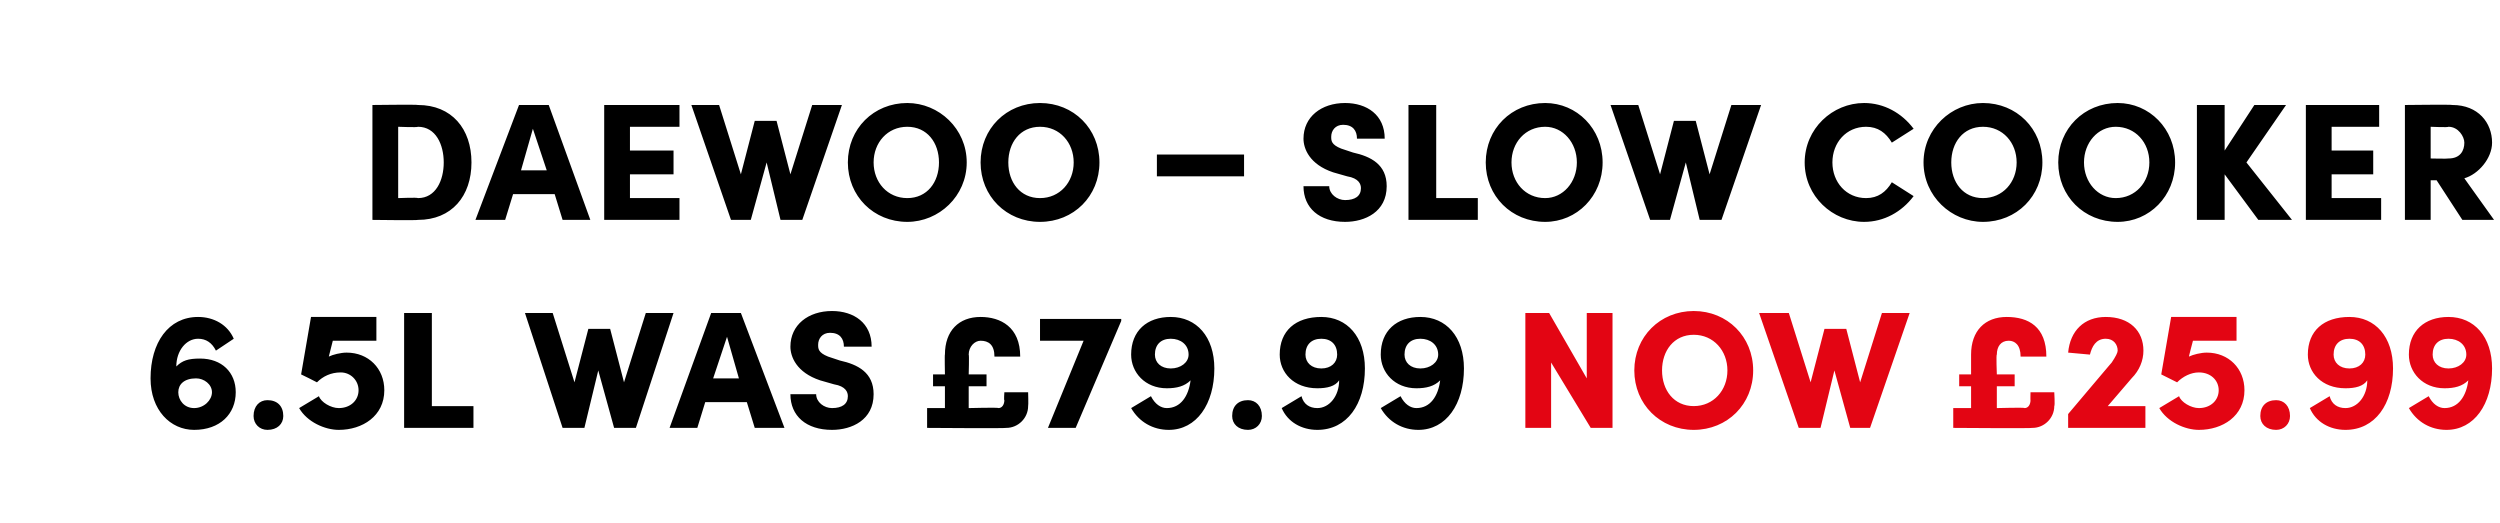
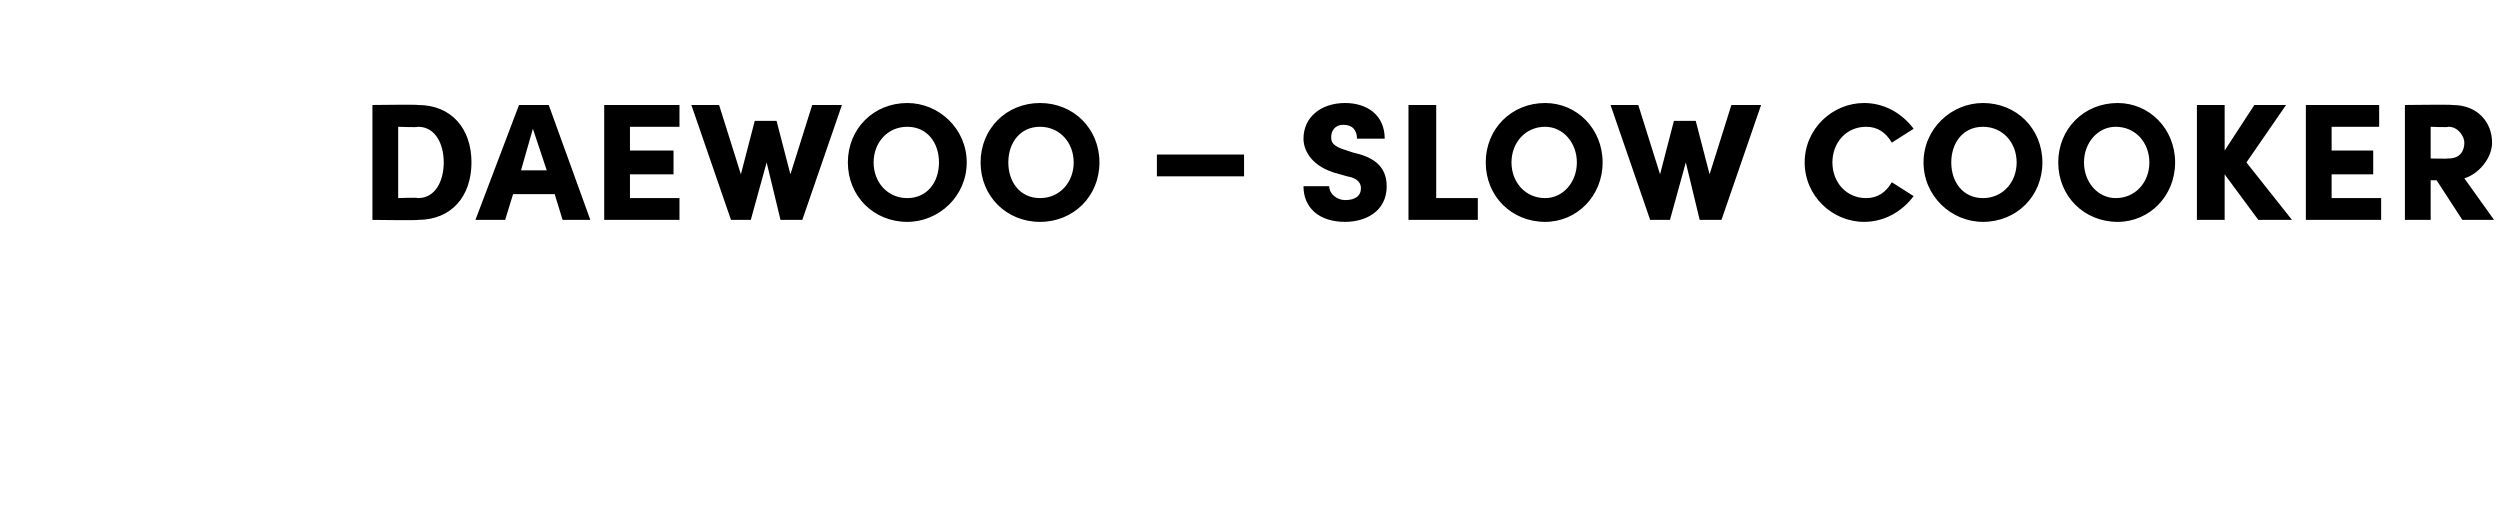
<svg xmlns="http://www.w3.org/2000/svg" version="1.1" width="126.2px" height="26.4px" viewBox="0 -5 126.2 26.4" style="top:-5px">
  <desc>Daewoo – Slow Cooker 6.5L was £79.99 now £25.99</desc>
  <defs />
  <g id="Polygon32125">
-     <path d="M 80.1 10.8 L 81.4 10.8 L 81.4 16.6 L 80.3 16.6 L 78.3 13.3 L 78.3 16.6 L 77 16.6 L 77 10.8 L 78.2 10.8 L 80.1 14.1 L 80.1 10.8 Z M 82.5 13.7 C 82.5 12 83.8 10.7 85.5 10.7 C 87.2 10.7 88.5 12 88.5 13.7 C 88.5 15.4 87.2 16.7 85.5 16.7 C 83.8 16.7 82.5 15.4 82.5 13.7 Z M 87.2 13.7 C 87.2 12.7 86.5 11.9 85.5 11.9 C 84.5 11.9 83.9 12.7 83.9 13.7 C 83.9 14.7 84.5 15.5 85.5 15.5 C 86.5 15.5 87.2 14.7 87.2 13.7 Z M 95 10.8 L 96.4 10.8 L 94.4 16.6 L 93.4 16.6 L 92.6 13.7 L 91.9 16.6 L 90.8 16.6 L 88.8 10.8 L 90.3 10.8 L 91.4 14.3 L 92.1 11.6 L 93.2 11.6 L 93.9 14.3 L 95 10.8 Z M 102.5 14.8 L 103.7 14.8 C 103.7 14.8 103.74 15.47 103.7 15.5 C 103.7 16.1 103.2 16.6 102.6 16.6 C 102.61 16.63 98.6 16.6 98.6 16.6 L 98.6 15.6 L 99.5 15.6 L 99.5 14.5 L 98.9 14.5 L 98.9 13.9 L 99.5 13.9 C 99.5 13.9 99.5 12.86 99.5 12.9 C 99.5 11.7 100.2 11 101.3 11 C 102.4 11 103.3 11.5 103.3 13 C 103.3 13 102 13 102 13 C 102 12.4 101.7 12.2 101.4 12.2 C 101 12.2 100.8 12.5 100.8 12.9 C 100.76 12.89 100.8 13.9 100.8 13.9 L 101.7 13.9 L 101.7 14.5 L 100.8 14.5 L 100.8 15.6 C 100.8 15.6 102.24 15.56 102.2 15.6 C 102.4 15.6 102.5 15.4 102.5 15.2 C 102.49 15.22 102.5 14.8 102.5 14.8 Z M 106.4 15.5 L 108.3 15.5 L 108.3 16.6 L 104.4 16.6 L 104.4 15.9 C 104.4 15.9 106.62 13.27 106.6 13.3 C 106.8 13 106.9 12.8 106.9 12.7 C 106.9 12.4 106.7 12.1 106.3 12.1 C 105.8 12.1 105.6 12.5 105.5 12.9 C 105.5 12.9 104.4 12.8 104.4 12.8 C 104.5 11.7 105.2 11 106.3 11 C 107.5 11 108.2 11.7 108.2 12.7 C 108.2 13.2 108 13.7 107.6 14.1 C 107.62 14.08 106.4 15.5 106.4 15.5 Z M 113.3 14.7 C 113.3 16 112.2 16.7 111 16.7 C 110.3 16.7 109.4 16.3 109 15.6 C 109 15.6 110 15 110 15 C 110.1 15.3 110.6 15.6 111 15.6 C 111.6 15.6 112 15.2 112 14.7 C 112 14.2 111.6 13.8 111 13.8 C 110.6 13.8 110.2 14 109.9 14.3 C 109.87 14.28 109.1 13.9 109.1 13.9 L 109.6 11 L 112.9 11 L 112.9 12.2 L 110.7 12.2 C 110.7 12.2 110.48 13.03 110.5 13 C 110.7 12.9 111.1 12.8 111.4 12.8 C 112.5 12.8 113.3 13.6 113.3 14.7 Z M 114.1 16 C 114.1 15.5 114.4 15.2 114.9 15.2 C 115.3 15.2 115.6 15.5 115.6 16 C 115.6 16.4 115.3 16.7 114.9 16.7 C 114.4 16.7 114.1 16.4 114.1 16 Z M 120.8 13.6 C 120.8 15.4 119.9 16.7 118.4 16.7 C 117.6 16.7 116.9 16.3 116.6 15.6 C 116.6 15.6 117.6 15 117.6 15 C 117.7 15.4 118 15.6 118.4 15.6 C 119 15.6 119.5 15 119.5 14.2 C 119.3 14.5 118.9 14.6 118.4 14.6 C 117.2 14.6 116.5 13.8 116.5 12.9 C 116.5 11.7 117.3 11 118.6 11 C 119.9 11 120.8 12 120.8 13.6 Z M 119.4 12.9 C 119.4 12.4 119.1 12.1 118.6 12.1 C 118.1 12.1 117.8 12.4 117.8 12.9 C 117.8 13.3 118.1 13.6 118.6 13.6 C 119.1 13.6 119.4 13.3 119.4 12.9 Z M 125.8 13.6 C 125.8 15.4 124.9 16.7 123.5 16.7 C 122.7 16.7 122 16.3 121.6 15.6 C 121.6 15.6 122.6 15 122.6 15 C 122.8 15.4 123.1 15.6 123.4 15.6 C 124.1 15.6 124.5 15 124.6 14.2 C 124.3 14.5 123.9 14.6 123.4 14.6 C 122.3 14.6 121.6 13.8 121.6 12.9 C 121.6 11.7 122.4 11 123.6 11 C 124.9 11 125.8 12 125.8 13.6 Z M 124.5 12.9 C 124.5 12.4 124.1 12.1 123.6 12.1 C 123.1 12.1 122.8 12.4 122.8 12.9 C 122.8 13.3 123.1 13.6 123.6 13.6 C 124.1 13.6 124.5 13.3 124.5 12.9 Z " stroke="none" fill="#e30513" />
-   </g>
+     </g>
  <g id="Polygon32124">
-     <path d="M 11.9 14.8 C 11.9 15.9 11.1 16.7 9.8 16.7 C 8.6 16.7 7.6 15.7 7.6 14.1 C 7.6 12.3 8.5 11 10 11 C 10.8 11 11.5 11.4 11.8 12.1 C 11.8 12.1 10.9 12.7 10.9 12.7 C 10.7 12.3 10.4 12.1 10 12.1 C 9.4 12.1 8.9 12.7 8.9 13.5 C 9.2 13.2 9.5 13.1 10.1 13.1 C 11.2 13.1 11.9 13.8 11.9 14.8 Z M 10.7 14.8 C 10.7 14.4 10.3 14.1 9.9 14.1 C 9.3 14.1 9 14.4 9 14.8 C 9 15.2 9.3 15.6 9.8 15.6 C 10.3 15.6 10.7 15.2 10.7 14.8 Z M 12.8 16 C 12.8 15.5 13.1 15.2 13.5 15.2 C 14 15.2 14.3 15.5 14.3 16 C 14.3 16.4 14 16.7 13.5 16.7 C 13.1 16.7 12.8 16.4 12.8 16 Z M 19.4 14.7 C 19.4 16 18.3 16.7 17.1 16.7 C 16.4 16.7 15.5 16.3 15.1 15.6 C 15.1 15.6 16.1 15 16.1 15 C 16.2 15.3 16.7 15.6 17.1 15.6 C 17.7 15.6 18.1 15.2 18.1 14.7 C 18.1 14.2 17.7 13.8 17.2 13.8 C 16.7 13.8 16.3 14 16 14.3 C 15.98 14.28 15.2 13.9 15.2 13.9 L 15.7 11 L 19 11 L 19 12.2 L 16.8 12.2 C 16.8 12.2 16.59 13.03 16.6 13 C 16.8 12.9 17.2 12.8 17.5 12.8 C 18.6 12.8 19.4 13.6 19.4 14.7 Z M 21.8 15.5 L 23.9 15.5 L 23.9 16.6 L 20.4 16.6 L 20.4 10.8 L 21.8 10.8 L 21.8 15.5 Z M 32.6 10.8 L 34 10.8 L 32.1 16.6 L 31 16.6 L 30.2 13.7 L 29.5 16.6 L 28.4 16.6 L 26.5 10.8 L 27.9 10.8 L 29 14.3 L 29.7 11.6 L 30.8 11.6 L 31.5 14.3 L 32.6 10.8 Z M 38.1 16.6 L 37.7 15.3 L 35.6 15.3 L 35.2 16.6 L 33.8 16.6 L 35.9 10.8 L 37.4 10.8 L 39.6 16.6 L 38.1 16.6 Z M 36 14.1 L 37.3 14.1 L 36.7 12 L 36 14.1 Z M 39.9 14.9 C 39.9 14.9 41.2 14.9 41.2 14.9 C 41.2 15.3 41.6 15.6 42 15.6 C 42.5 15.6 42.8 15.4 42.8 15 C 42.8 14.8 42.7 14.5 42.1 14.4 C 42.1 14.4 41.4 14.2 41.4 14.2 C 40.2 13.8 39.9 13 39.9 12.5 C 39.9 11.4 40.8 10.7 42 10.7 C 43.1 10.7 44 11.3 44 12.5 C 44 12.5 42.6 12.5 42.6 12.5 C 42.6 12.1 42.4 11.8 41.9 11.8 C 41.5 11.8 41.3 12.1 41.3 12.4 C 41.3 12.6 41.3 12.8 41.8 13 C 41.8 13 42.4 13.2 42.4 13.2 C 43.3 13.4 44.1 13.8 44.1 14.9 C 44.1 16.2 43 16.7 42 16.7 C 40.7 16.7 39.9 16 39.9 14.9 Z M 50.7 14.8 L 51.9 14.8 C 51.9 14.8 51.92 15.47 51.9 15.5 C 51.9 16.1 51.4 16.6 50.8 16.6 C 50.79 16.63 46.8 16.6 46.8 16.6 L 46.8 15.6 L 47.7 15.6 L 47.7 14.5 L 47.1 14.5 L 47.1 13.9 L 47.7 13.9 C 47.7 13.9 47.68 12.86 47.7 12.9 C 47.7 11.7 48.4 11 49.5 11 C 50.5 11 51.5 11.5 51.5 13 C 51.5 13 50.2 13 50.2 13 C 50.2 12.4 49.9 12.2 49.5 12.2 C 49.2 12.2 48.9 12.5 48.9 12.9 C 48.93 12.89 48.9 13.9 48.9 13.9 L 49.8 13.9 L 49.8 14.5 L 48.9 14.5 L 48.9 15.6 C 48.9 15.6 50.42 15.56 50.4 15.6 C 50.6 15.6 50.7 15.4 50.7 15.2 C 50.67 15.22 50.7 14.8 50.7 14.8 Z M 52.5 11.1 L 56.6 11.1 L 56.6 11.2 L 54.3 16.6 L 52.9 16.6 L 54.7 12.2 L 52.5 12.2 L 52.5 11.1 Z M 61.3 13.6 C 61.3 15.4 60.4 16.7 59 16.7 C 58.2 16.7 57.5 16.3 57.1 15.6 C 57.1 15.6 58.1 15 58.1 15 C 58.3 15.4 58.6 15.6 58.9 15.6 C 59.6 15.6 60 15 60.1 14.2 C 59.8 14.5 59.4 14.6 58.9 14.6 C 57.8 14.6 57.1 13.8 57.1 12.9 C 57.1 11.7 57.9 11 59.1 11 C 60.4 11 61.3 12 61.3 13.6 Z M 60 12.9 C 60 12.4 59.6 12.1 59.1 12.1 C 58.6 12.1 58.3 12.4 58.3 12.9 C 58.3 13.3 58.6 13.6 59.1 13.6 C 59.6 13.6 60 13.3 60 12.9 Z M 62.2 16 C 62.2 15.5 62.5 15.2 63 15.2 C 63.4 15.2 63.7 15.5 63.7 16 C 63.7 16.4 63.4 16.7 63 16.7 C 62.5 16.7 62.2 16.4 62.2 16 Z M 68.9 13.6 C 68.9 15.4 68 16.7 66.5 16.7 C 65.7 16.7 65 16.3 64.7 15.6 C 64.7 15.6 65.7 15 65.7 15 C 65.8 15.4 66.1 15.6 66.5 15.6 C 67.1 15.6 67.6 15 67.6 14.2 C 67.4 14.5 67 14.6 66.5 14.6 C 65.3 14.6 64.6 13.8 64.6 12.9 C 64.6 11.7 65.4 11 66.7 11 C 68 11 68.9 12 68.9 13.6 Z M 67.5 12.9 C 67.5 12.4 67.2 12.1 66.7 12.1 C 66.2 12.1 65.9 12.4 65.9 12.9 C 65.9 13.3 66.2 13.6 66.7 13.6 C 67.2 13.6 67.5 13.3 67.5 12.9 Z M 73.9 13.6 C 73.9 15.4 73 16.7 71.6 16.7 C 70.8 16.7 70.1 16.3 69.7 15.6 C 69.7 15.6 70.7 15 70.7 15 C 70.9 15.4 71.2 15.6 71.5 15.6 C 72.2 15.6 72.6 15 72.7 14.2 C 72.4 14.5 72 14.6 71.5 14.6 C 70.4 14.6 69.7 13.8 69.7 12.9 C 69.7 11.7 70.5 11 71.7 11 C 73 11 73.9 12 73.9 13.6 Z M 72.6 12.9 C 72.6 12.4 72.2 12.1 71.7 12.1 C 71.2 12.1 70.9 12.4 70.9 12.9 C 70.9 13.3 71.2 13.6 71.7 13.6 C 72.2 13.6 72.6 13.3 72.6 12.9 Z " stroke="none" fill="#000" />
-   </g>
+     </g>
  <g id="Polygon32123">
    <path d="M 21.1 0.3 C 22.8 0.3 23.8 1.5 23.8 3.2 C 23.8 4.9 22.8 6.1 21.1 6.1 C 21.09 6.13 18.8 6.1 18.8 6.1 L 18.8 0.3 C 18.8 0.3 21.09 0.27 21.1 0.3 Z M 21.1 5 C 22 5 22.4 4.1 22.4 3.2 C 22.4 2.3 22 1.4 21.1 1.4 C 21.09 1.44 20.1 1.4 20.1 1.4 L 20.1 5 C 20.1 5 21.09 4.96 21.1 5 Z M 28.4 6.1 L 28 4.8 L 25.9 4.8 L 25.5 6.1 L 24 6.1 L 26.2 0.3 L 27.7 0.3 L 29.8 6.1 L 28.4 6.1 Z M 26.3 3.6 L 27.6 3.6 L 26.9 1.5 L 26.3 3.6 Z M 31.8 5 L 34.3 5 L 34.3 6.1 L 30.5 6.1 L 30.5 0.3 L 34.3 0.3 L 34.3 1.4 L 31.8 1.4 L 31.8 2.6 L 34 2.6 L 34 3.8 L 31.8 3.8 L 31.8 5 Z M 41 0.3 L 42.5 0.3 L 40.5 6.1 L 39.4 6.1 L 38.7 3.2 L 37.9 6.1 L 36.9 6.1 L 34.9 0.3 L 36.3 0.3 L 37.4 3.8 L 38.1 1.1 L 39.2 1.1 L 39.9 3.8 L 41 0.3 Z M 42.8 3.2 C 42.8 1.5 44.1 0.2 45.8 0.2 C 47.4 0.2 48.8 1.5 48.8 3.2 C 48.8 4.9 47.4 6.2 45.8 6.2 C 44.1 6.2 42.8 4.9 42.8 3.2 Z M 47.4 3.2 C 47.4 2.2 46.8 1.4 45.8 1.4 C 44.8 1.4 44.1 2.2 44.1 3.2 C 44.1 4.2 44.8 5 45.8 5 C 46.8 5 47.4 4.2 47.4 3.2 Z M 49.5 3.2 C 49.5 1.5 50.8 0.2 52.5 0.2 C 54.2 0.2 55.5 1.5 55.5 3.2 C 55.5 4.9 54.2 6.2 52.5 6.2 C 50.8 6.2 49.5 4.9 49.5 3.2 Z M 54.2 3.2 C 54.2 2.2 53.5 1.4 52.5 1.4 C 51.5 1.4 50.9 2.2 50.9 3.2 C 50.9 4.2 51.5 5 52.5 5 C 53.5 5 54.2 4.2 54.2 3.2 Z M 58.4 3.9 L 58.4 2.8 L 62.8 2.8 L 62.8 3.9 L 58.4 3.9 Z M 65.8 4.4 C 65.8 4.4 67.1 4.4 67.1 4.4 C 67.1 4.8 67.5 5.1 67.9 5.1 C 68.4 5.1 68.7 4.9 68.7 4.5 C 68.7 4.3 68.6 4 68 3.9 C 68 3.9 67.3 3.7 67.3 3.7 C 66.1 3.3 65.8 2.5 65.8 2 C 65.8 0.9 66.7 0.2 67.9 0.2 C 69 0.2 69.9 0.8 69.9 2 C 69.9 2 68.5 2 68.5 2 C 68.5 1.6 68.3 1.3 67.8 1.3 C 67.4 1.3 67.2 1.6 67.2 1.9 C 67.2 2.1 67.2 2.3 67.7 2.5 C 67.7 2.5 68.3 2.7 68.3 2.7 C 69.2 2.9 70 3.3 70 4.4 C 70 5.7 68.9 6.2 67.9 6.2 C 66.6 6.2 65.8 5.5 65.8 4.4 Z M 72.5 5 L 74.6 5 L 74.6 6.1 L 71.1 6.1 L 71.1 0.3 L 72.5 0.3 L 72.5 5 Z M 75 3.2 C 75 1.5 76.3 0.2 78 0.2 C 79.6 0.2 80.9 1.5 80.9 3.2 C 80.9 4.9 79.6 6.2 78 6.2 C 76.3 6.2 75 4.9 75 3.2 Z M 79.6 3.2 C 79.6 2.2 78.9 1.4 78 1.4 C 77 1.4 76.3 2.2 76.3 3.2 C 76.3 4.2 77 5 78 5 C 78.9 5 79.6 4.2 79.6 3.2 Z M 87.4 0.3 L 88.9 0.3 L 86.9 6.1 L 85.8 6.1 L 85.1 3.2 L 84.3 6.1 L 83.3 6.1 L 81.3 0.3 L 82.7 0.3 L 83.8 3.8 L 84.5 1.1 L 85.6 1.1 L 86.3 3.8 L 87.4 0.3 Z M 91.1 3.2 C 91.1 1.5 92.5 0.2 94.1 0.2 C 95.1 0.2 96 0.7 96.6 1.5 C 96.6 1.5 95.5 2.2 95.5 2.2 C 95.2 1.7 94.8 1.4 94.2 1.4 C 93.2 1.4 92.5 2.2 92.5 3.2 C 92.5 4.2 93.2 5 94.2 5 C 94.8 5 95.2 4.7 95.5 4.2 C 95.5 4.2 96.6 4.9 96.6 4.9 C 96 5.7 95.1 6.2 94.1 6.2 C 92.5 6.2 91.1 4.9 91.1 3.2 Z M 97.1 3.2 C 97.1 1.5 98.5 0.2 100.1 0.2 C 101.8 0.2 103.1 1.5 103.1 3.2 C 103.1 4.9 101.8 6.2 100.1 6.2 C 98.5 6.2 97.1 4.9 97.1 3.2 Z M 101.8 3.2 C 101.8 2.2 101.1 1.4 100.1 1.4 C 99.1 1.4 98.5 2.2 98.5 3.2 C 98.5 4.2 99.1 5 100.1 5 C 101.1 5 101.8 4.2 101.8 3.2 Z M 103.9 3.2 C 103.9 1.5 105.2 0.2 106.9 0.2 C 108.5 0.2 109.8 1.5 109.8 3.2 C 109.8 4.9 108.5 6.2 106.9 6.2 C 105.2 6.2 103.9 4.9 103.9 3.2 Z M 108.5 3.2 C 108.5 2.2 107.8 1.4 106.8 1.4 C 105.9 1.4 105.2 2.2 105.2 3.2 C 105.2 4.2 105.9 5 106.8 5 C 107.8 5 108.5 4.2 108.5 3.2 Z M 115.7 6.1 L 114 6.1 L 112.3 3.8 L 112.3 6.1 L 110.9 6.1 L 110.9 0.3 L 112.3 0.3 L 112.3 2.6 L 113.8 0.3 L 115.4 0.3 L 113.4 3.2 L 115.7 6.1 Z M 117.7 5 L 120.2 5 L 120.2 6.1 L 116.4 6.1 L 116.4 0.3 L 120.1 0.3 L 120.1 1.4 L 117.7 1.4 L 117.7 2.6 L 119.8 2.6 L 119.8 3.8 L 117.7 3.8 L 117.7 5 Z M 124.3 6.1 L 123 4.1 L 122.7 4.1 L 122.7 6.1 L 121.4 6.1 L 121.4 0.3 C 121.4 0.3 123.78 0.27 123.8 0.3 C 125.1 0.3 125.8 1.2 125.8 2.2 C 125.8 3 125.1 3.8 124.4 4 C 124.39 3.99 125.9 6.1 125.9 6.1 L 124.3 6.1 Z M 122.7 1.4 L 122.7 3 C 122.7 3 123.57 3.02 123.6 3 C 124.2 3 124.4 2.6 124.4 2.2 C 124.4 1.9 124.1 1.4 123.6 1.4 C 123.6 1.44 122.7 1.4 122.7 1.4 Z " stroke="none" fill="#000" />
  </g>
</svg>